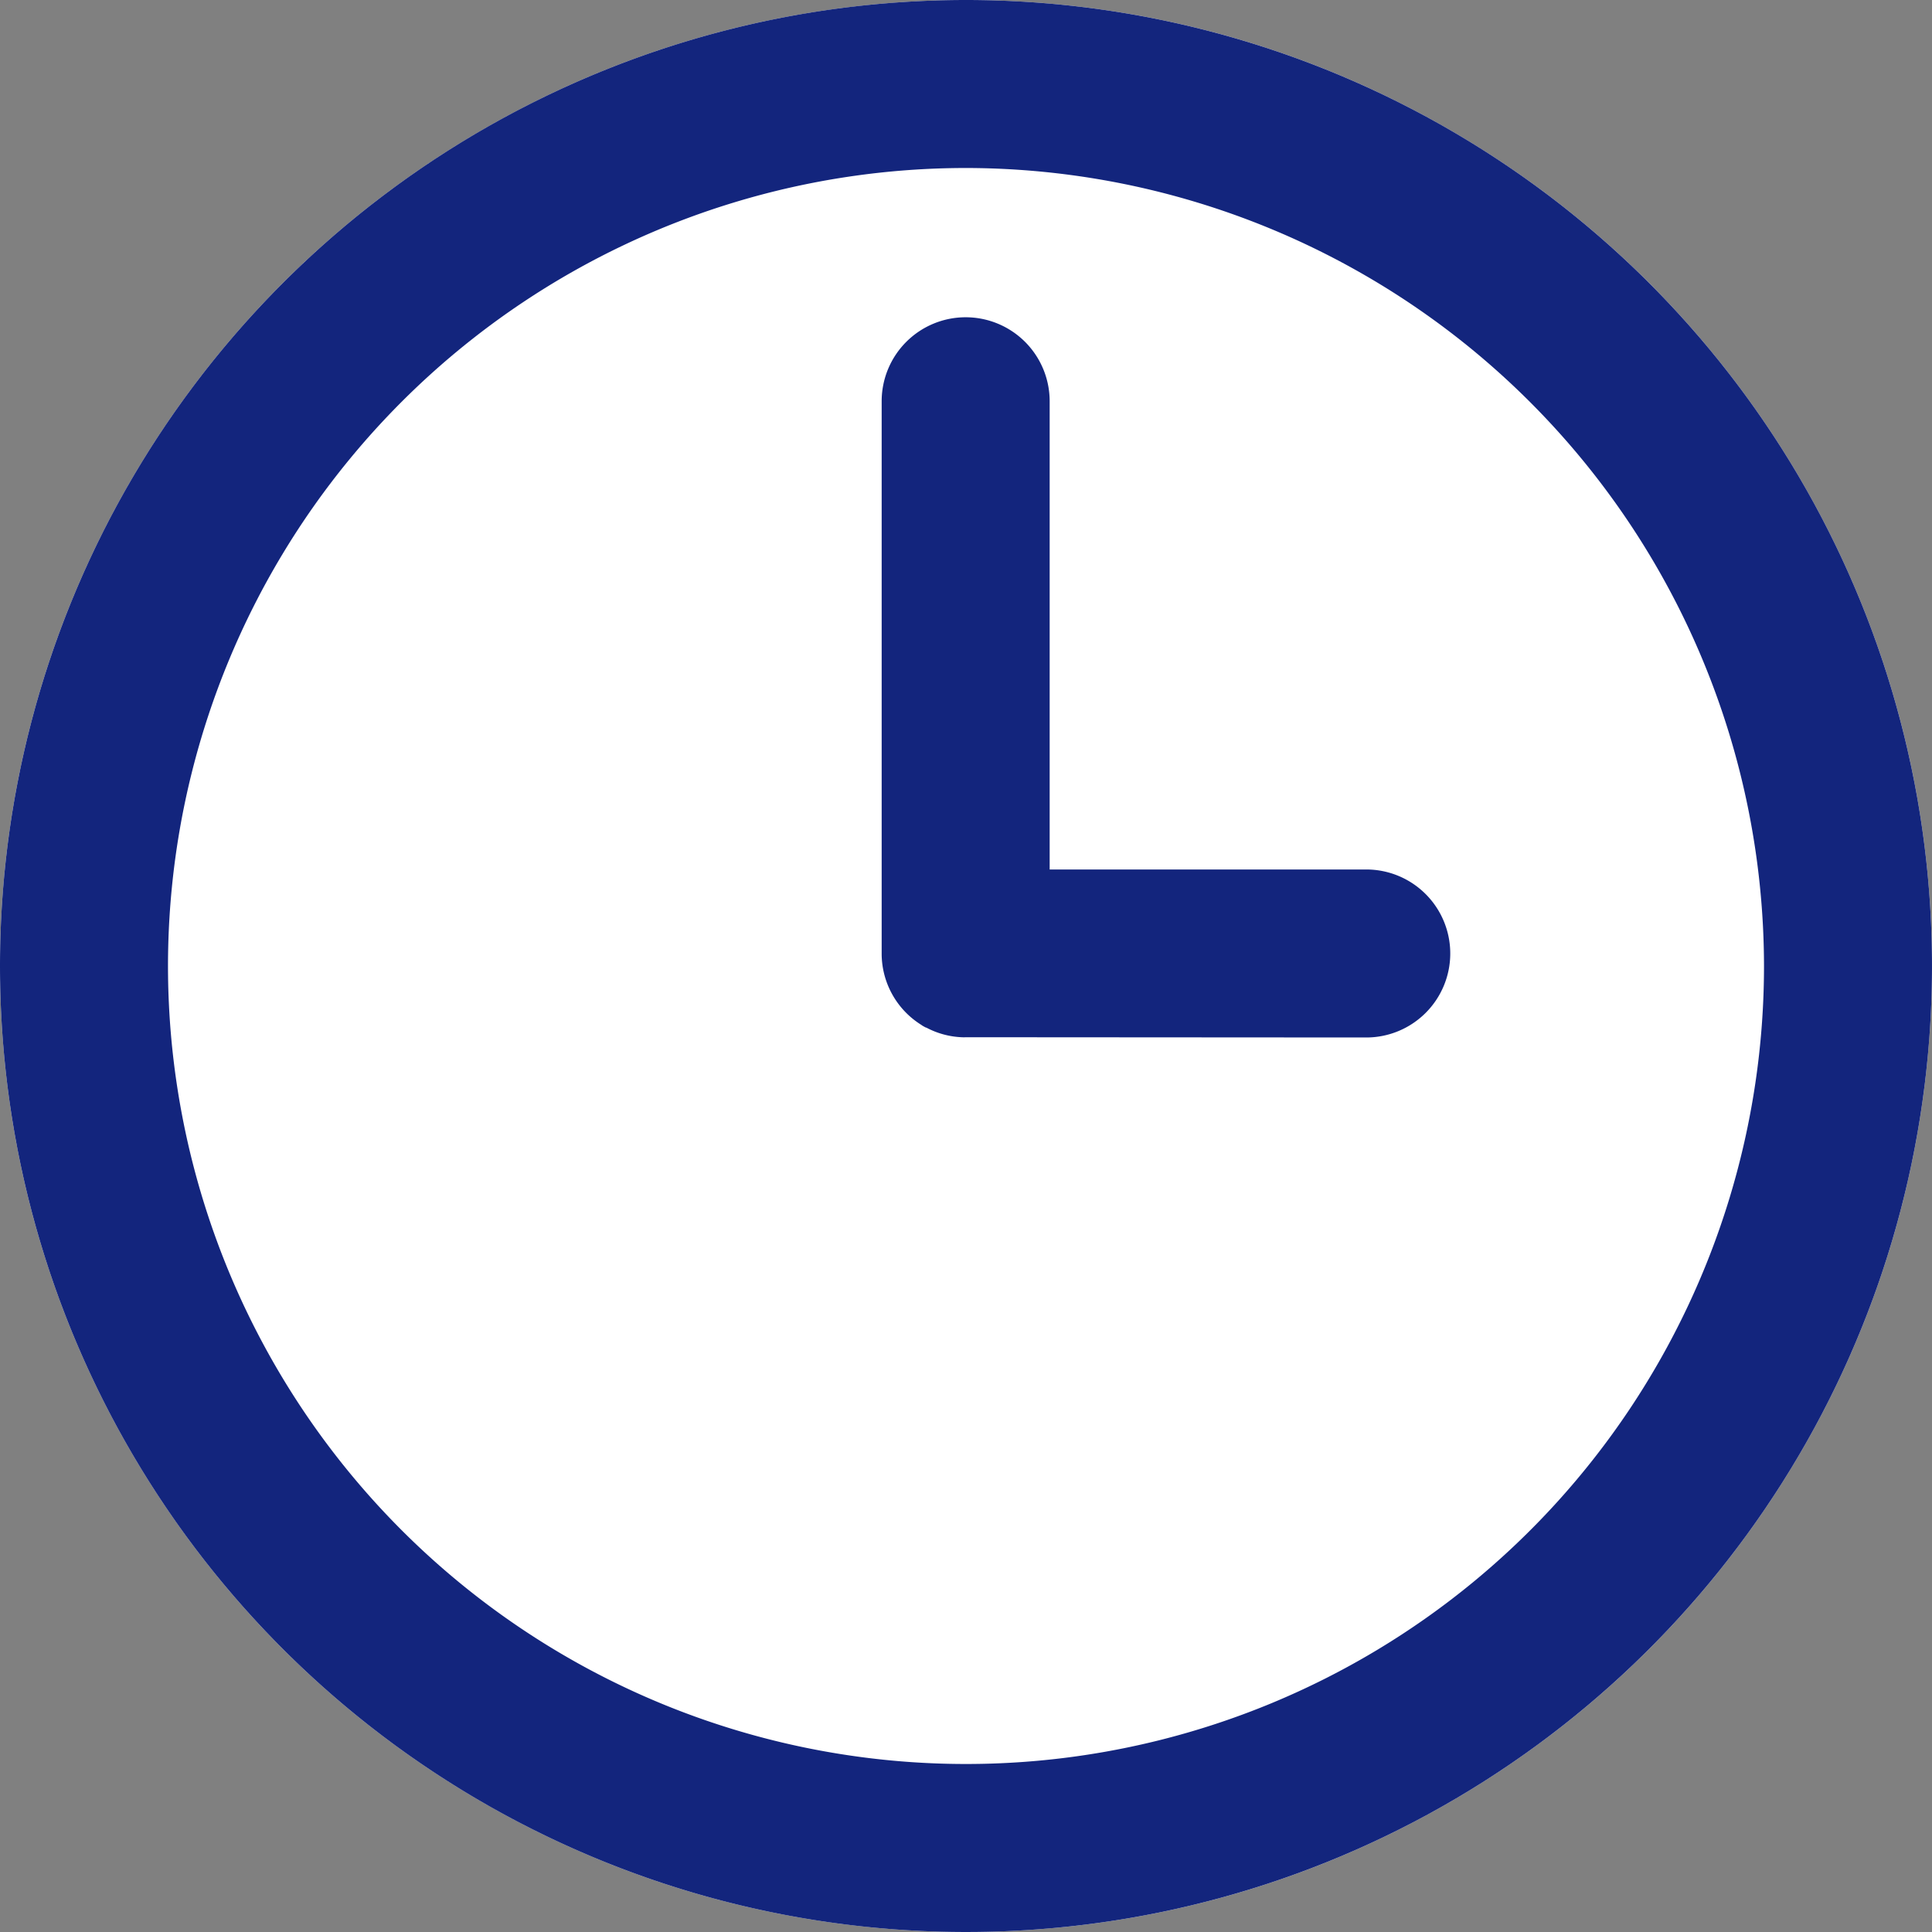
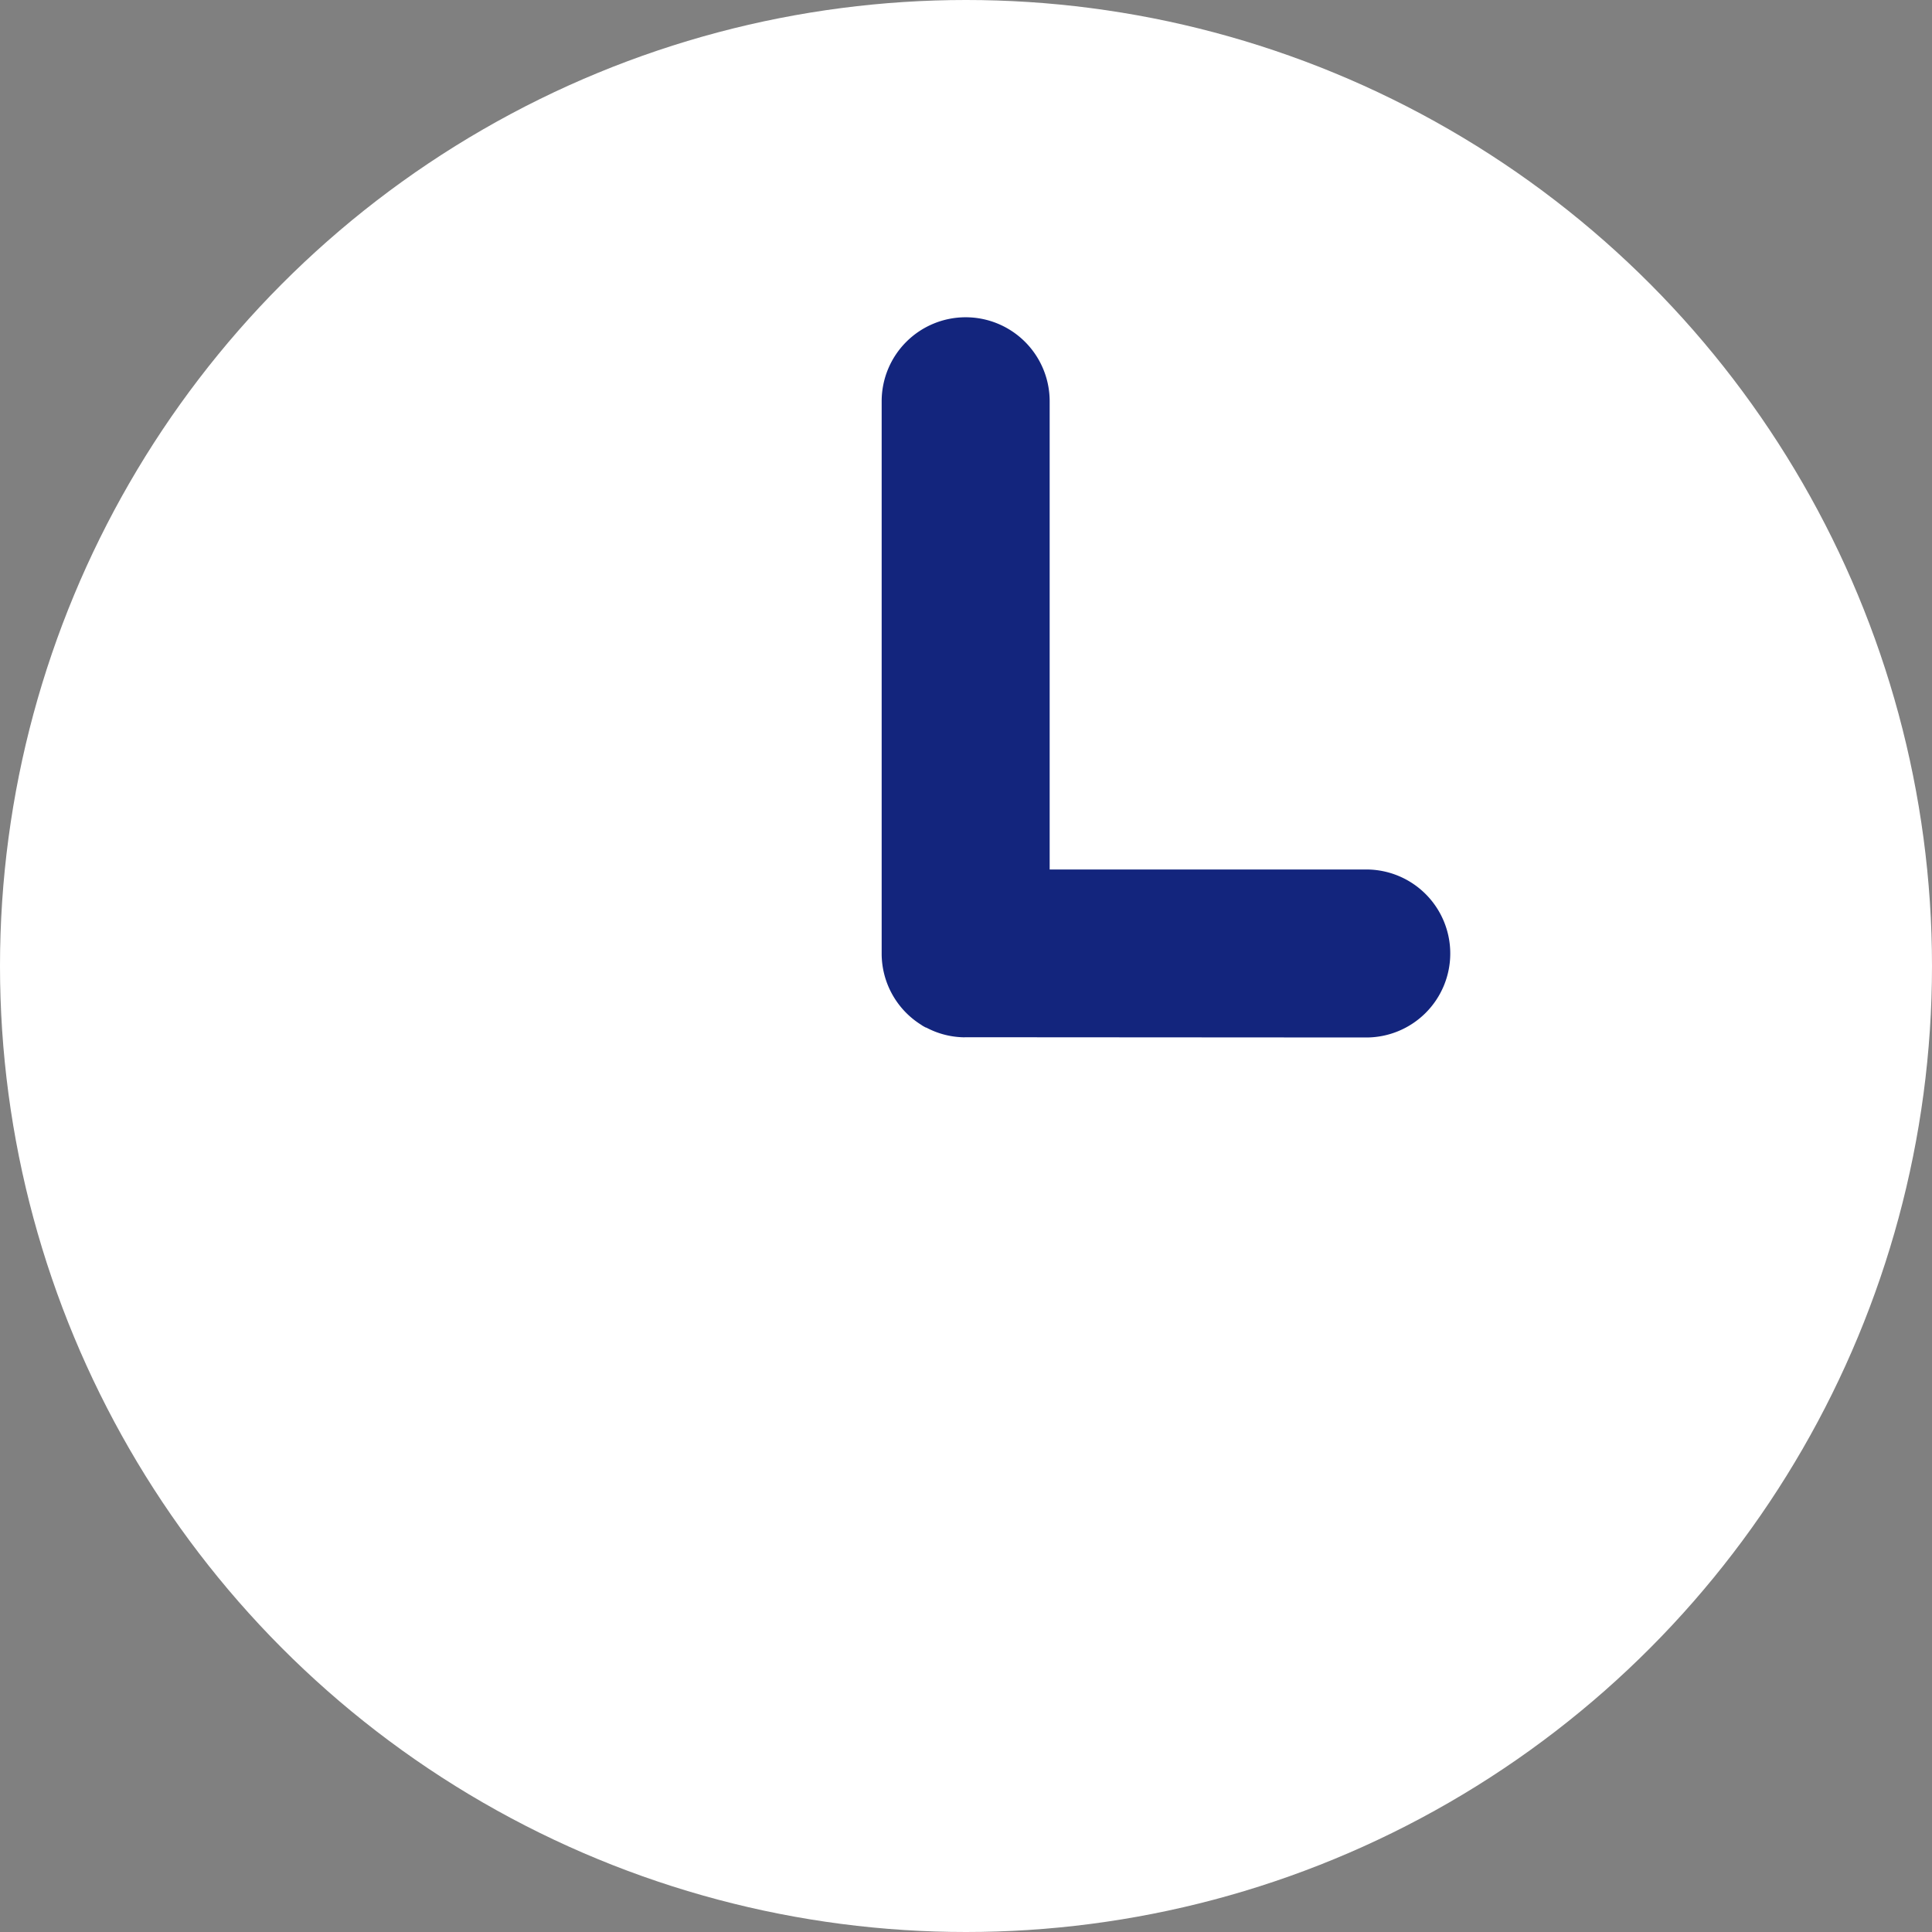
<svg xmlns="http://www.w3.org/2000/svg" width="23" height="23" viewBox="0 0 23 23">
  <rect x="0" y="0" width="23" height="23" fill="#808080" stroke="none" />
  <g id="グループ_3034" data-name="グループ 3034" transform="translate(-315 -18797.525)">
    <circle id="楕円形_57" data-name="楕円形 57" cx="11.5" cy="11.5" r="11.5" transform="translate(315 18797.525)" fill="#fff" />
-     <path id="楕円形_57_-_アウトライン" data-name="楕円形 57 - アウトライン" d="M11.5,2A9.5,9.5,0,1,0,21,11.5,9.511,9.511,0,0,0,11.5,2m0-2A11.5,11.5,0,1,1,0,11.5,11.5,11.5,0,0,1,11.5,0Z" transform="translate(315 18797.525)" fill="#13257d" />
    <path id="合体_13" data-name="合体 13" d="M-1367,19130.473a.455.455,0,0,1-.052,0,.987.987,0,0,1-.421-.115l-.005,0-.026-.014-.017-.01-.011-.008a1,1,0,0,1-.472-.846v-6.578a1,1,0,0,1,1-1,1,1,0,0,1,1,1v5.574h3.769a1,1,0,0,1,1,1,1,1,0,0,1-1,1Z" transform="translate(1693.5 -320.6)" fill="#13257d" />
  </g>
</svg>